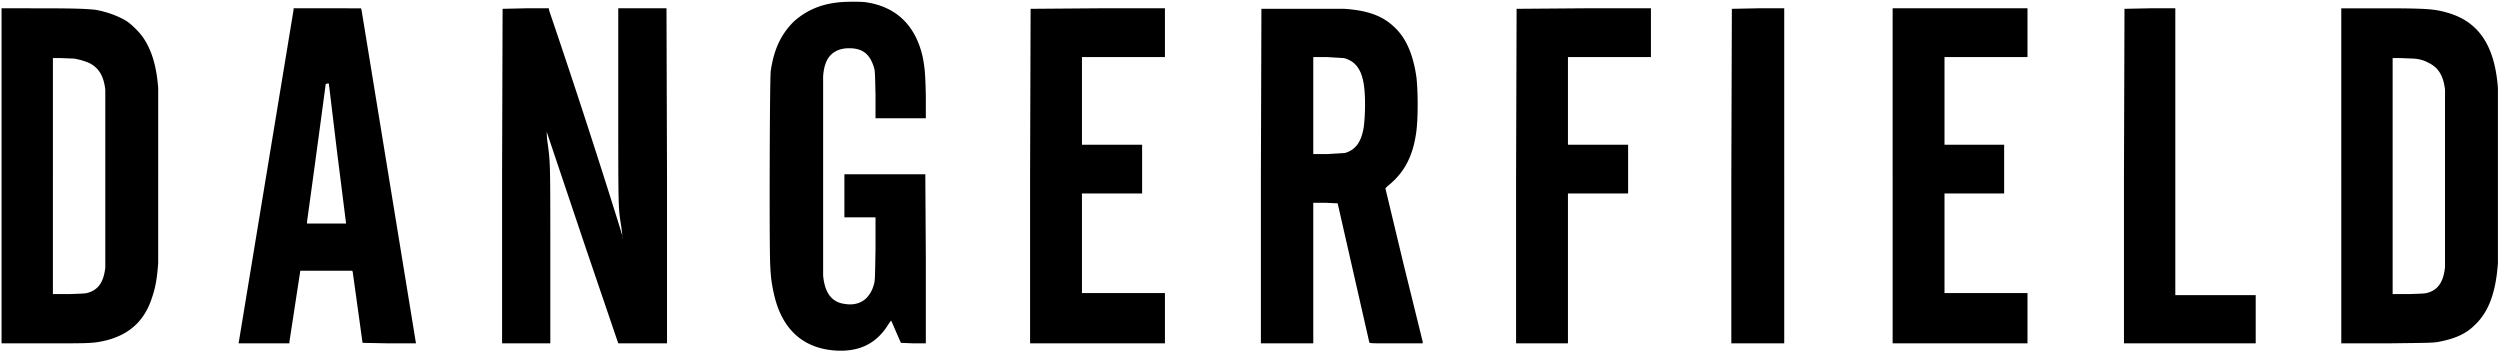
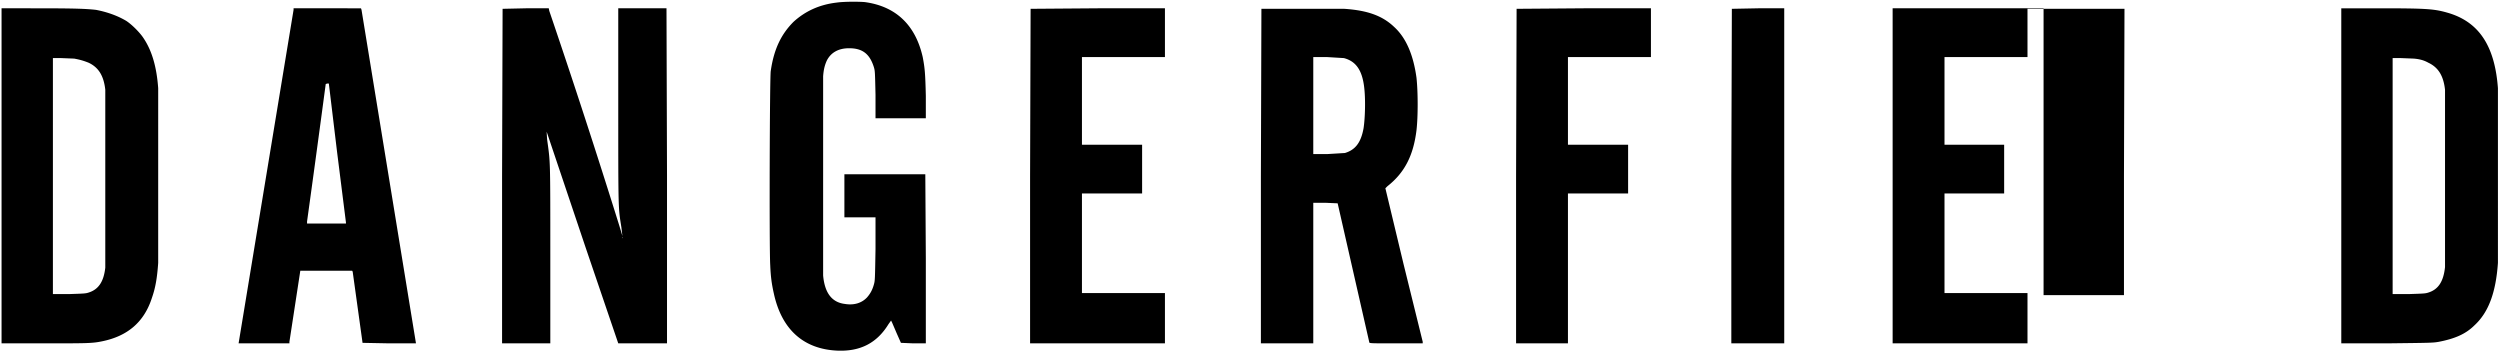
<svg xmlns="http://www.w3.org/2000/svg" viewBox="0 0 4820 680">
-   <path d="M1613 5c-34 4-61 17-83 37-24 24-38 53-44 95-2 11-3 341-1 374 1 24 3 37 7 55 15 69 57 107 122 110 45 2 77-15 99-51l5-7 2 4 9 21 8 18 24 1h24V499l-1-163h-156v83h60v61c-1 58-1 61-3 68-3 11-7 18-13 25-10 11-25 16-43 13-25-3-39-21-42-55V147c1-13 3-21 7-30 8-16 23-24 43-24 26 0 40 11 48 37 2 7 2 9 3 53v45h97v-43c-1-44-2-54-6-75-14-62-52-98-112-106-13-1-40-1-54 1zM3 339v323h81c84 0 94 0 113-4 49-10 81-37 96-84 7-20 10-39 12-67V170c-3-41-12-72-28-96-7-11-23-27-34-34-17-10-37-17-58-21-18-2-39-3-112-3H3v323zm140-226c11 2 18 4 28 8 19 9 29 25 32 52v343c-3 27-13 42-32 48-6 2-9 2-38 3h-31V112h16l25 1zm423-94L460 662h98v-3l21-137h100l1 2 19 137 52 1h51L697 19l-1-3H566v3zm84 275 17 135v2h-75v-4a51443 51443 0 0 0 36-265l3-1h3l16 133zM969 17l-1 323v322h93V491c0-187 0-177-6-221a309 309 0 0 1-1-16l75 223 63 185h94V339l-1-323h-93v188c0 204 0 196 6 234l2 17-6-20a17114 17114 0 0 0-135-414l-1-5h-44l-45 1zm232 442h-1l1-2v2zm786-442-1 323v322h260v-97h-160V373h116v-94h-116V110h160V16h-129l-130 1zm445 0-1 323v322h101V391h24l23 1 61 268c0 2 4 2 52 2h51v-3l-37-150-35-146 4-4c33-26 50-59 56-108 3-26 3-73 0-101-6-44-20-77-43-98-23-22-52-32-96-35h-160zm159 95c23 6 35 23 39 55 3 23 2 60-1 80-5 28-16 42-36 48l-33 2h-28V110h26l33 2zm333-95-1 323v322h100V373h116v-94h-116V110h160V16h-129l-130 1zm415 0-1 323v322h102V16h-50l-51 1zm310 322v323h260v-97h-160V373h115v-94h-115V110h160V16h-260v323zm447-322-1 323v322h254v-93h-155V16h-49l-49 1zm418 322v323h88c85-1 89-1 100-3 31-6 52-15 69-32 27-25 41-63 45-120V170c-6-82-37-129-99-146-25-7-41-8-133-8h-70v323zm140-226c11 1 19 3 28 8 19 9 29 25 32 52v342c-3 28-13 43-32 49-6 2-9 2-38 3h-31V112h16l25 1z" />
+   <path d="M1613 5c-34 4-61 17-83 37-24 24-38 53-44 95-2 11-3 341-1 374 1 24 3 37 7 55 15 69 57 107 122 110 45 2 77-15 99-51l5-7 2 4 9 21 8 18 24 1h24V499l-1-163h-156v83h60v61c-1 58-1 61-3 68-3 11-7 18-13 25-10 11-25 16-43 13-25-3-39-21-42-55V147c1-13 3-21 7-30 8-16 23-24 43-24 26 0 40 11 48 37 2 7 2 9 3 53v45h97v-43c-1-44-2-54-6-75-14-62-52-98-112-106-13-1-40-1-54 1zM3 339v323h81c84 0 94 0 113-4 49-10 81-37 96-84 7-20 10-39 12-67V170c-3-41-12-72-28-96-7-11-23-27-34-34-17-10-37-17-58-21-18-2-39-3-112-3H3v323zm140-226c11 2 18 4 28 8 19 9 29 25 32 52v343c-3 27-13 42-32 48-6 2-9 2-38 3h-31V112h16l25 1zm423-94L460 662h98v-3l21-137h100l1 2 19 137 52 1h51L697 19l-1-3H566v3zm84 275 17 135v2h-75v-4a51443 51443 0 0 0 36-265l3-1h3l16 133zM969 17l-1 323v322h93V491c0-187 0-177-6-221a309 309 0 0 1-1-16l75 223 63 185h94V339l-1-323h-93v188c0 204 0 196 6 234l2 17-6-20a17114 17114 0 0 0-135-414l-1-5h-44l-45 1zm232 442h-1l1-2v2zm786-442-1 323v322h260v-97h-160V373h116v-94h-116V110h160V16h-129l-130 1zm445 0-1 323v322h101V391h24l23 1 61 268c0 2 4 2 52 2h51v-3l-37-150-35-146 4-4c33-26 50-59 56-108 3-26 3-73 0-101-6-44-20-77-43-98-23-22-52-32-96-35h-160zm159 95c23 6 35 23 39 55 3 23 2 60-1 80-5 28-16 42-36 48l-33 2h-28V110h26l33 2zm333-95-1 323v322h100V373h116v-94h-116V110h160V16h-129l-130 1zm415 0-1 323v322h102V16h-50l-51 1zm310 322v323h260v-97h-160V373h115v-94h-115V110h160V16h-260v323zm447-322-1 323v322v-93h-155V16h-49l-49 1zm418 322v323h88c85-1 89-1 100-3 31-6 52-15 69-32 27-25 41-63 45-120V170c-6-82-37-129-99-146-25-7-41-8-133-8h-70v323zm140-226c11 1 19 3 28 8 19 9 29 25 32 52v342c-3 28-13 43-32 49-6 2-9 2-38 3h-31V112h16l25 1z" />
</svg>